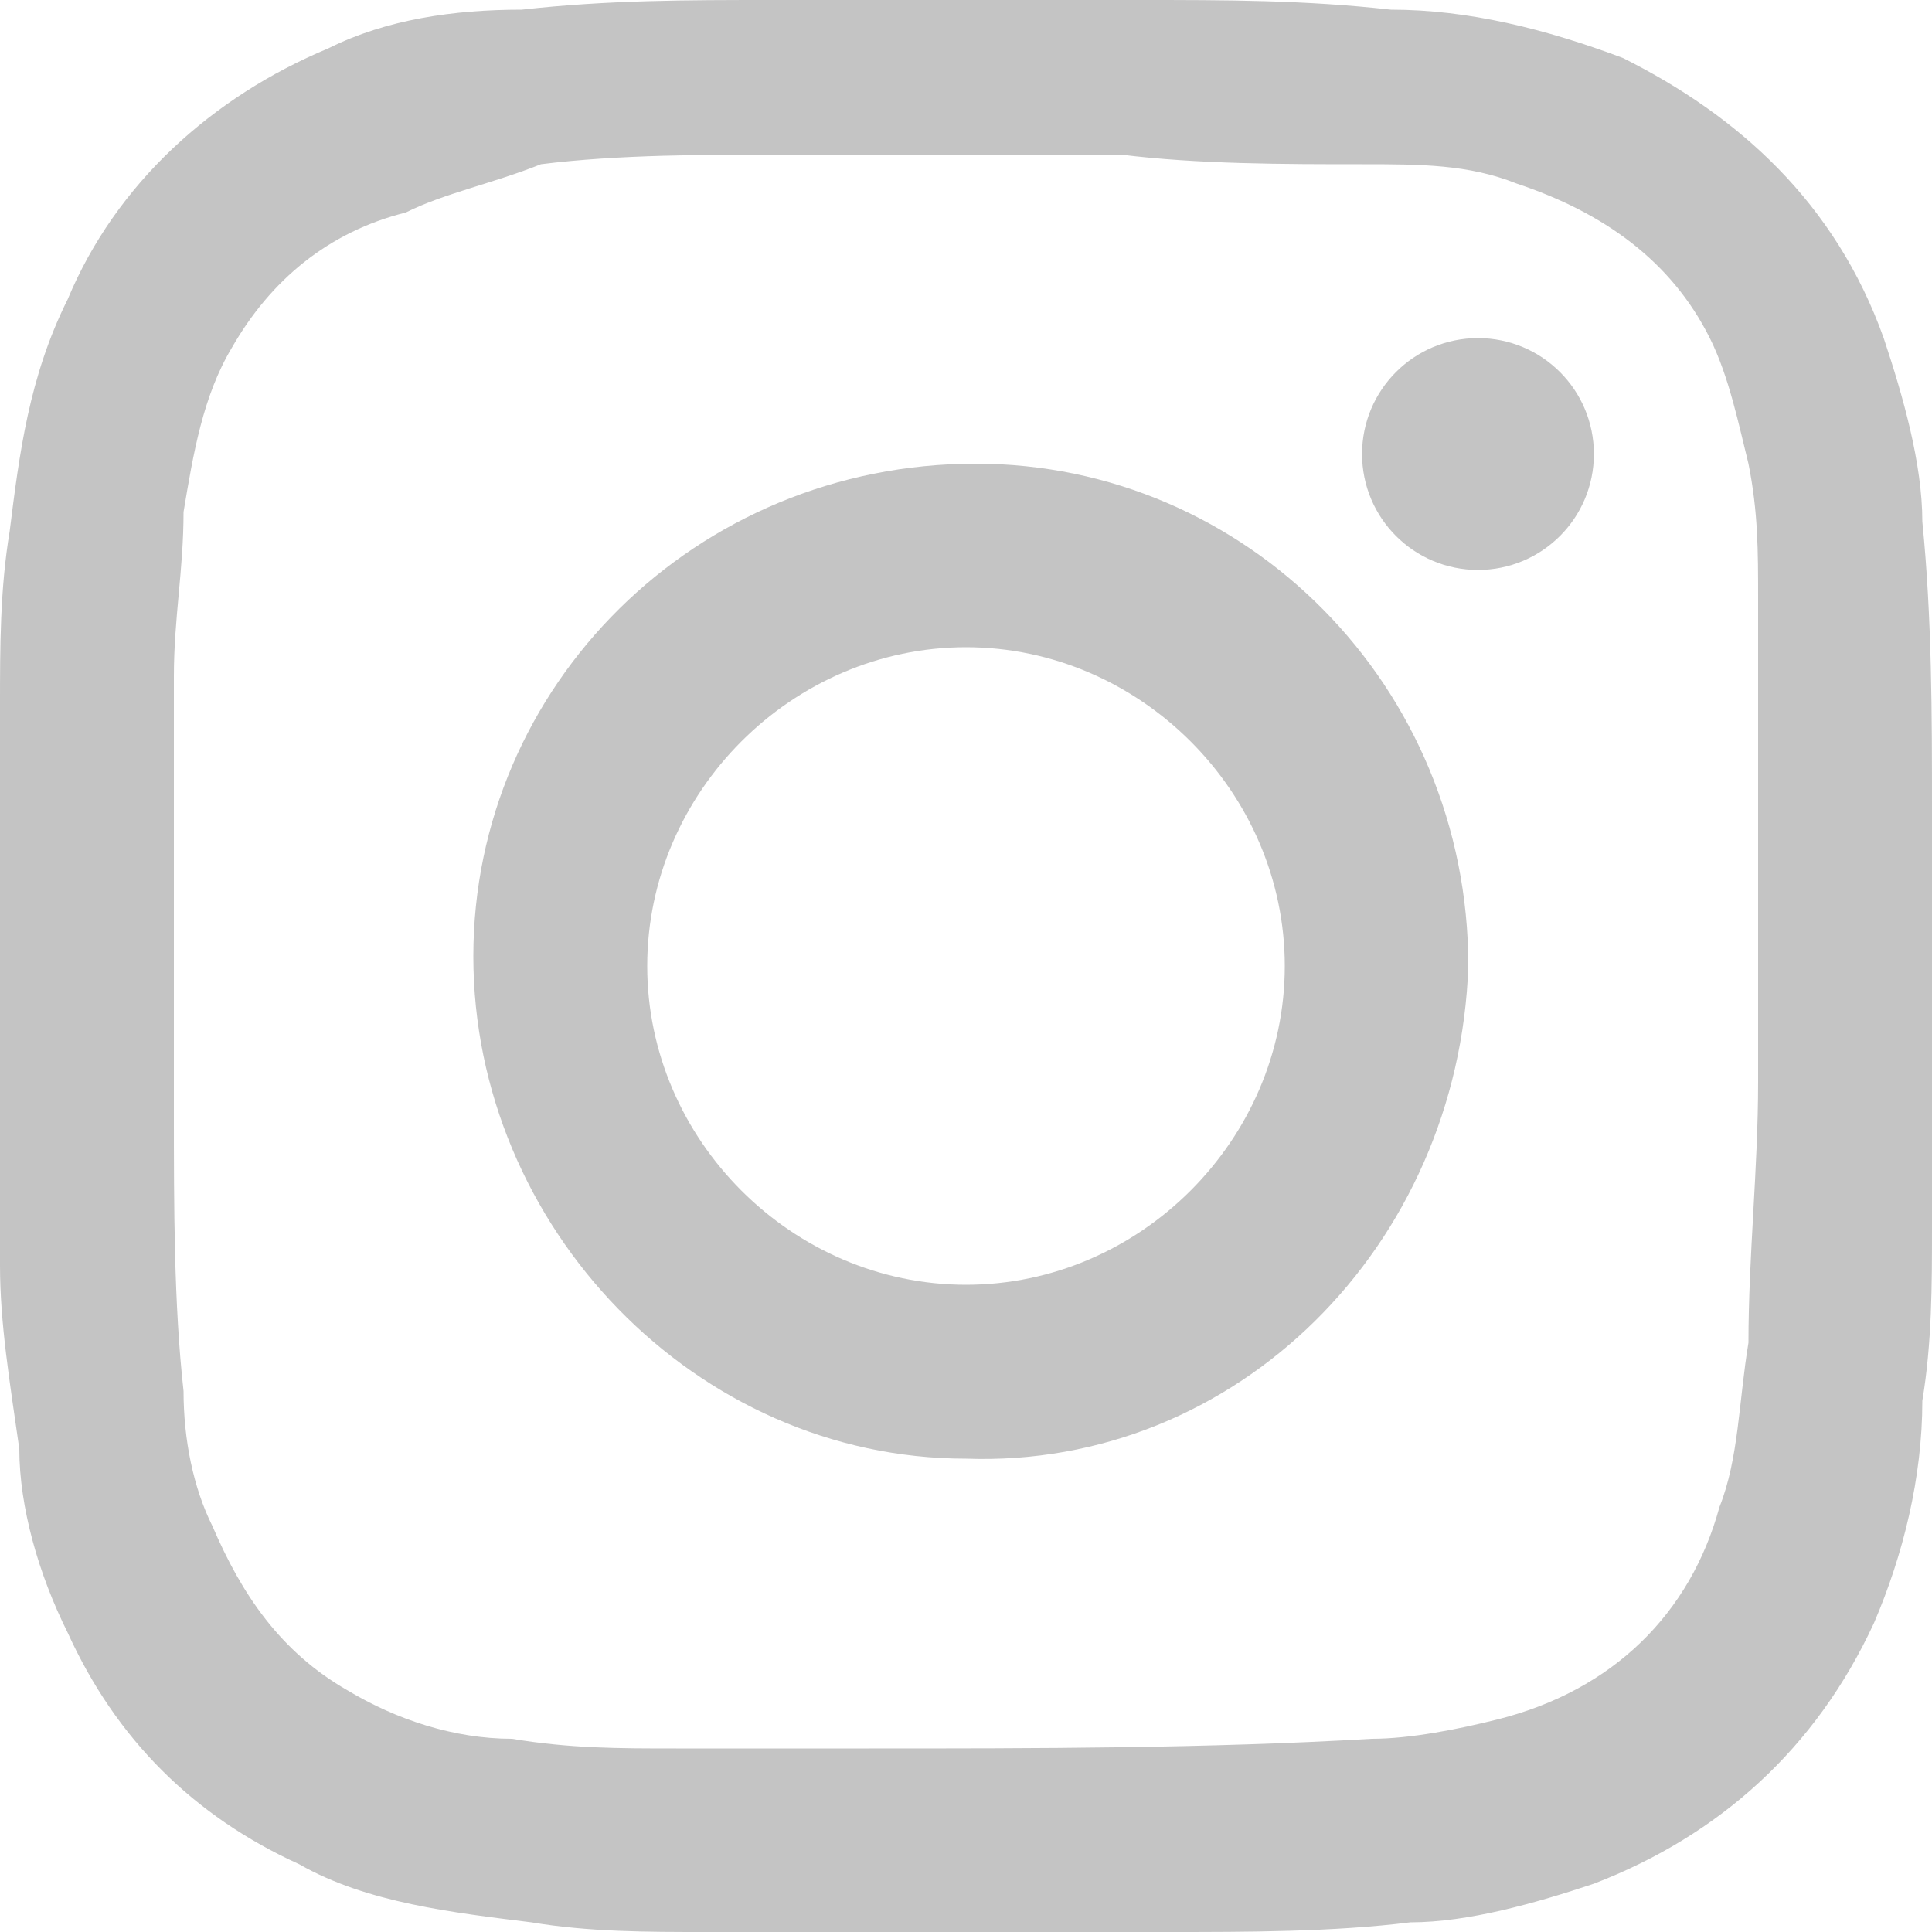
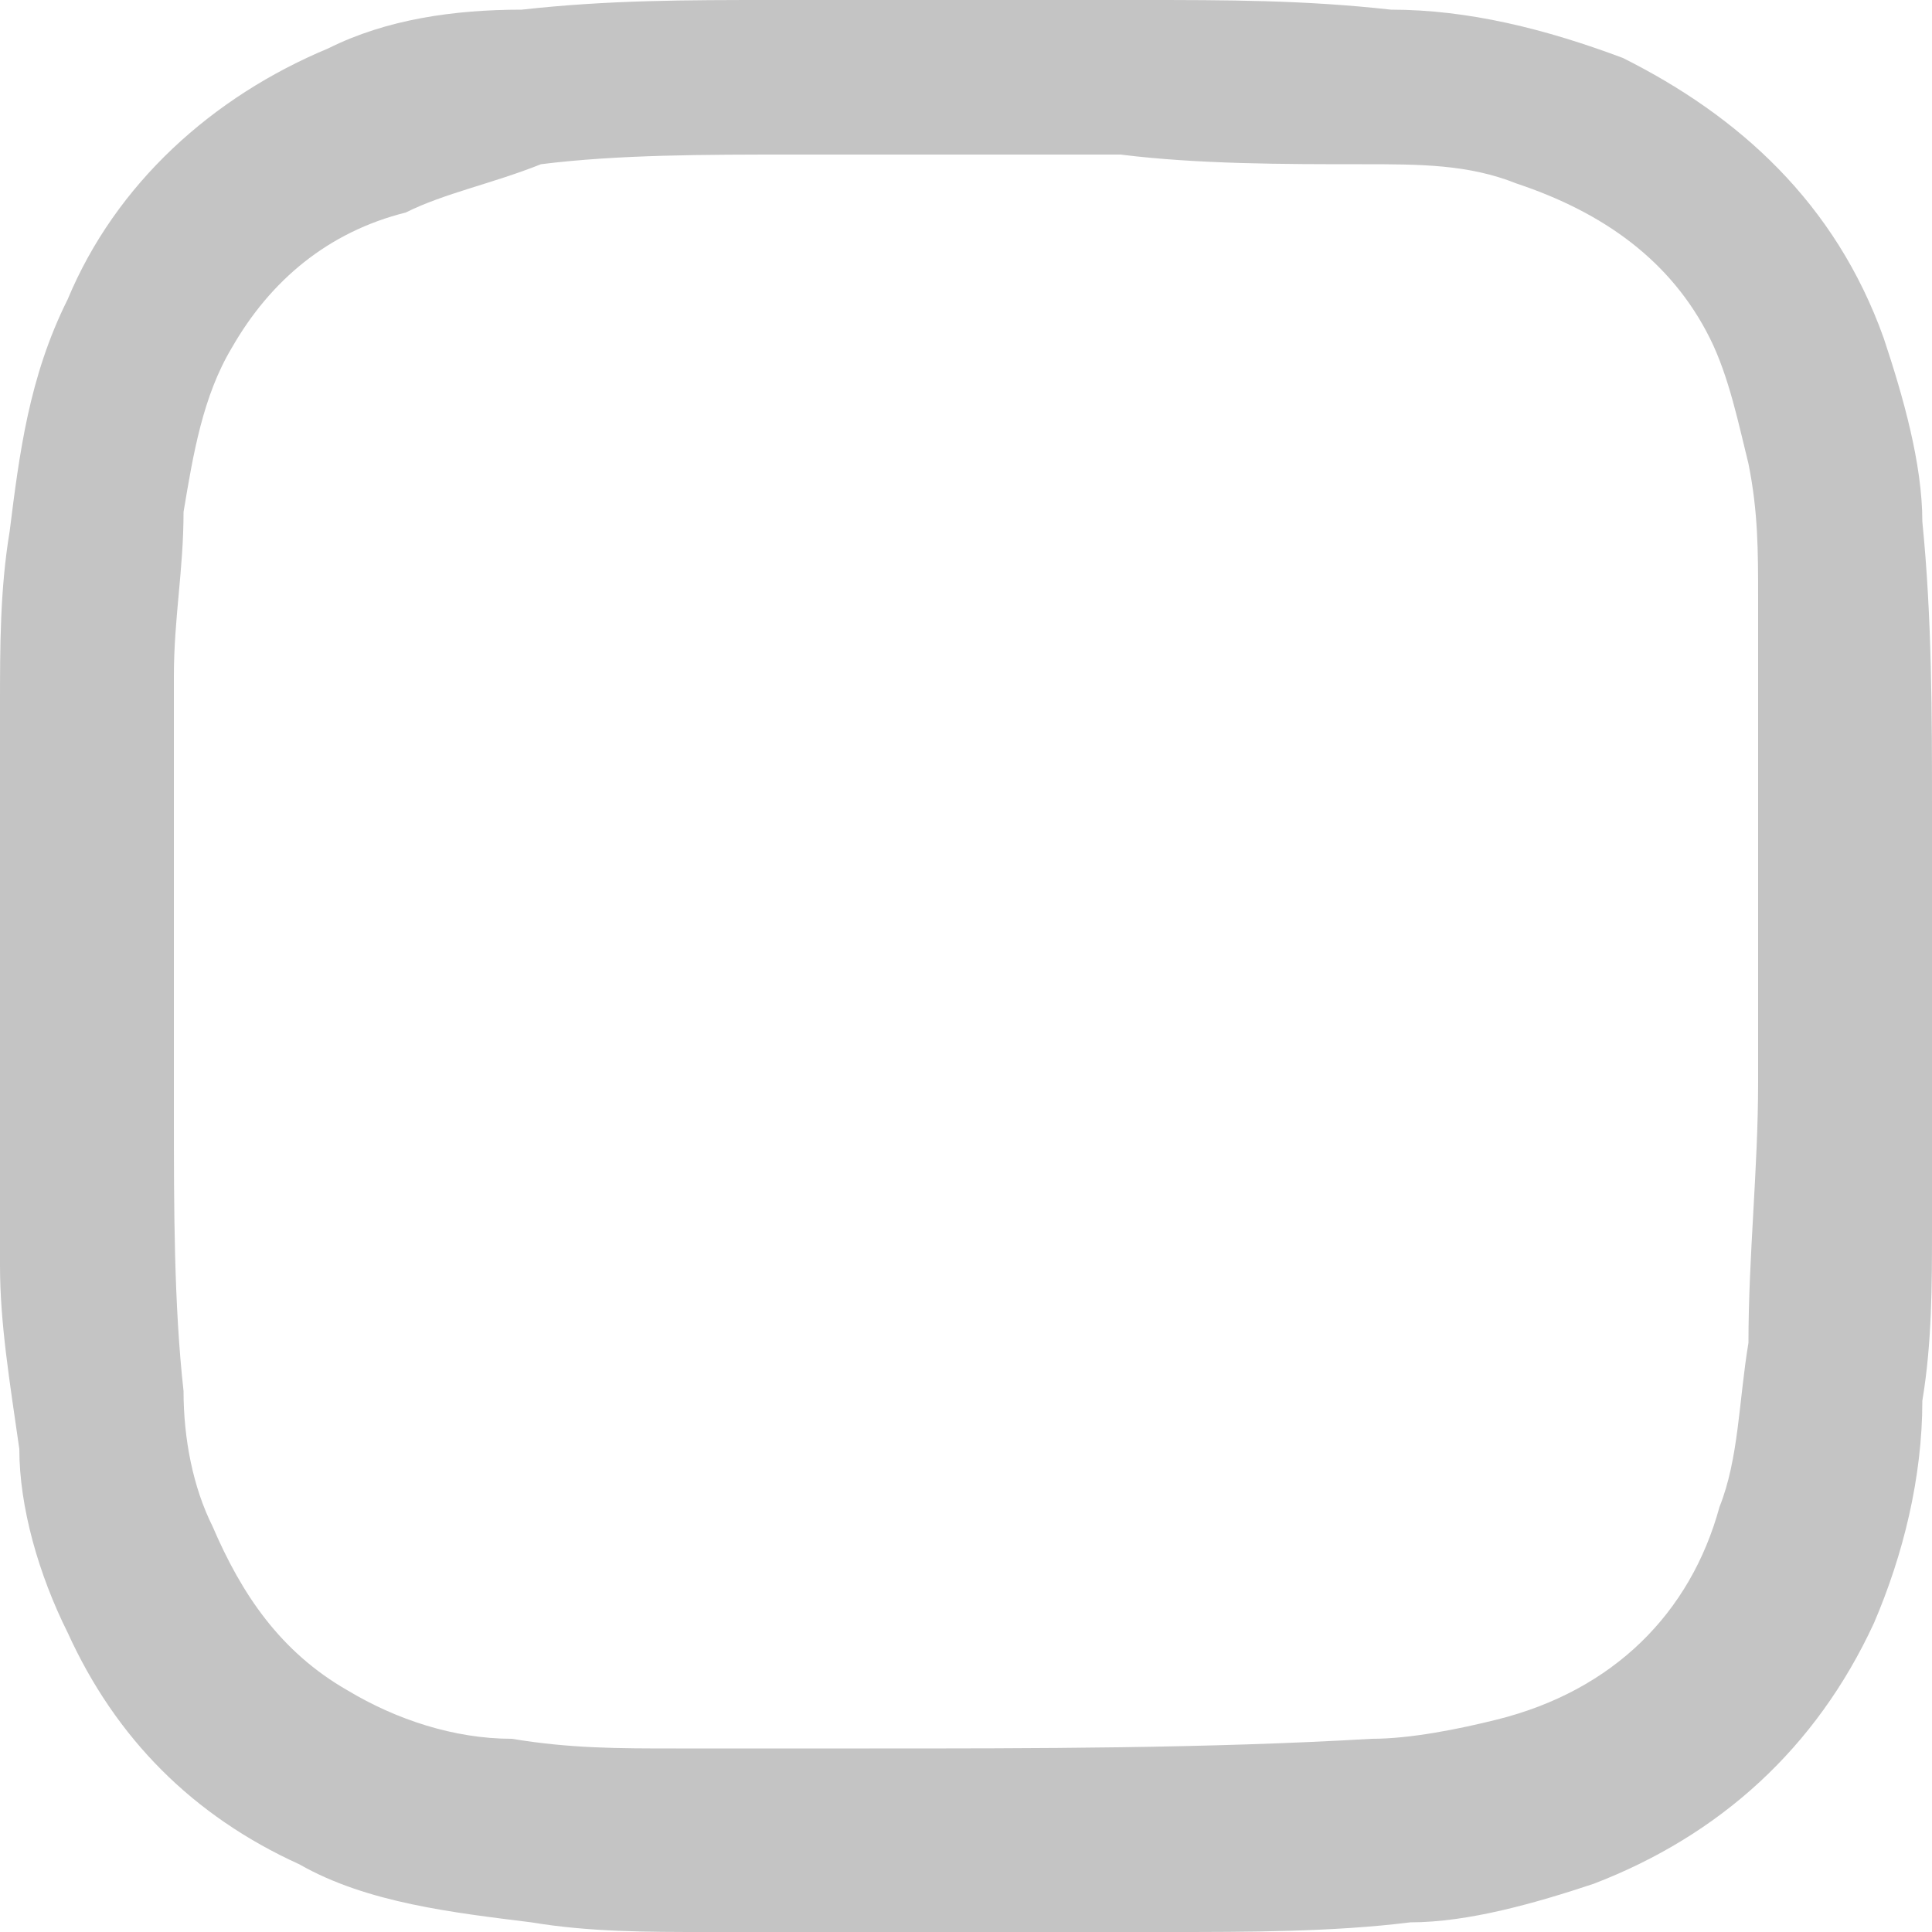
<svg xmlns="http://www.w3.org/2000/svg" width="20" height="20" viewBox="0 0 20 20" fill="none">
  <g id="Group">
    <g id="Group_2">
      <path id="Vector" d="M10 20C9.1 20 8.2 20 7.3 20C6.7 20 6.1 20 5.5 19.9C4.7 19.8 3.8 19.7 3.1 19.3C2 18.8 1.2 18 0.7 16.9C0.4 16.3 0.2 15.6 0.2 15C0.1 14.3 0 13.7 0 13.1C0 11.2 0 9.3 0 7.3C0 6.7 0 6.1 0.1 5.5C0.2 4.7 0.3 3.9 0.7 3.1C1.2 1.9 2.2 1 3.4 0.5C4 0.2 4.7 0.1 5.4 0.1C6.3 0 7.1 0 8 0C9.3 0 10.5 0 11.8 0C12.7 0 13.5 0 14.4 0.1C15.2 0.1 16 0.3 16.8 0.6C18 1.2 19 2.1 19.5 3.5C19.7 4.1 19.9 4.8 19.9 5.4C20 6.4 20 7.4 20 8.4C20 9.8 20 11.2 20 12.7C20 13.3 20 13.9 19.9 14.5C19.9 15.3 19.7 16.1 19.4 16.8C18.8 18.1 17.8 19 16.5 19.5C15.9 19.7 15.2 19.9 14.6 19.9C13.8 20 12.9 20 12.1 20C11.4 20 10.7 20 10 20ZM1.8 10C1.8 10.5 1.8 11 1.8 11.5C1.8 12.5 1.8 13.5 1.9 14.4C1.9 14.9 2 15.4 2.2 15.8C2.5 16.5 2.9 17.1 3.6 17.5C4.1 17.8 4.7 18 5.3 18C5.9 18.1 6.4 18.1 7 18.1C7.7 18.1 8.3 18.1 9 18.1C10.7 18.1 12.5 18.1 14.2 18C14.6 18 15.1 17.9 15.5 17.8C16.7 17.5 17.5 16.7 17.8 15.6C18 15.1 18 14.5 18.1 13.9C18.1 13 18.2 12.1 18.2 11.2C18.2 9.5 18.2 7.9 18.2 6.2C18.2 5.7 18.2 5.3 18.1 4.8C18 4.4 17.9 3.9 17.7 3.5C17.3 2.7 16.6 2.2 15.7 1.9C15.2 1.7 14.7 1.7 14.1 1.7C13.3 1.7 12.4 1.7 11.6 1.6C10.5 1.6 9.3 1.6 8.2 1.6C7.3 1.6 6.4 1.6 5.6 1.7C5.1 1.9 4.6 2 4.2 2.2C3.4 2.4 2.8 2.9 2.4 3.6C2.1 4.1 2 4.7 1.9 5.3C1.9 5.9 1.8 6.4 1.8 7C1.8 8 1.8 9 1.8 10Z" fill="#C4C4C4" />
-       <path id="Vector_2" d="M10 15.1C7.2 15.1 4.9 12.7 4.9 9.9C4.9 7.1 7.2 4.8 10.1 4.8C12.9 4.8 15.2 7.1 15.2 10C15.1 12.9 12.8 15.2 10 15.1ZM13.3 10C13.3 8.2 11.8 6.7 10 6.7C8.2 6.7 6.7 8.2 6.7 10C6.7 11.8 8.2 13.3 10 13.3C11.8 13.3 13.3 11.8 13.3 10Z" fill="#C4C4C4" />
-       <path id="Vector_3" d="M15.3 5.9C15.963 5.9 16.5 5.363 16.5 4.7C16.5 4.037 15.963 3.5 15.3 3.5C14.637 3.5 14.1 4.037 14.1 4.7C14.1 5.363 14.637 5.9 15.3 5.9Z" fill="#C4C4C4" />
    </g>
  </g>
</svg>